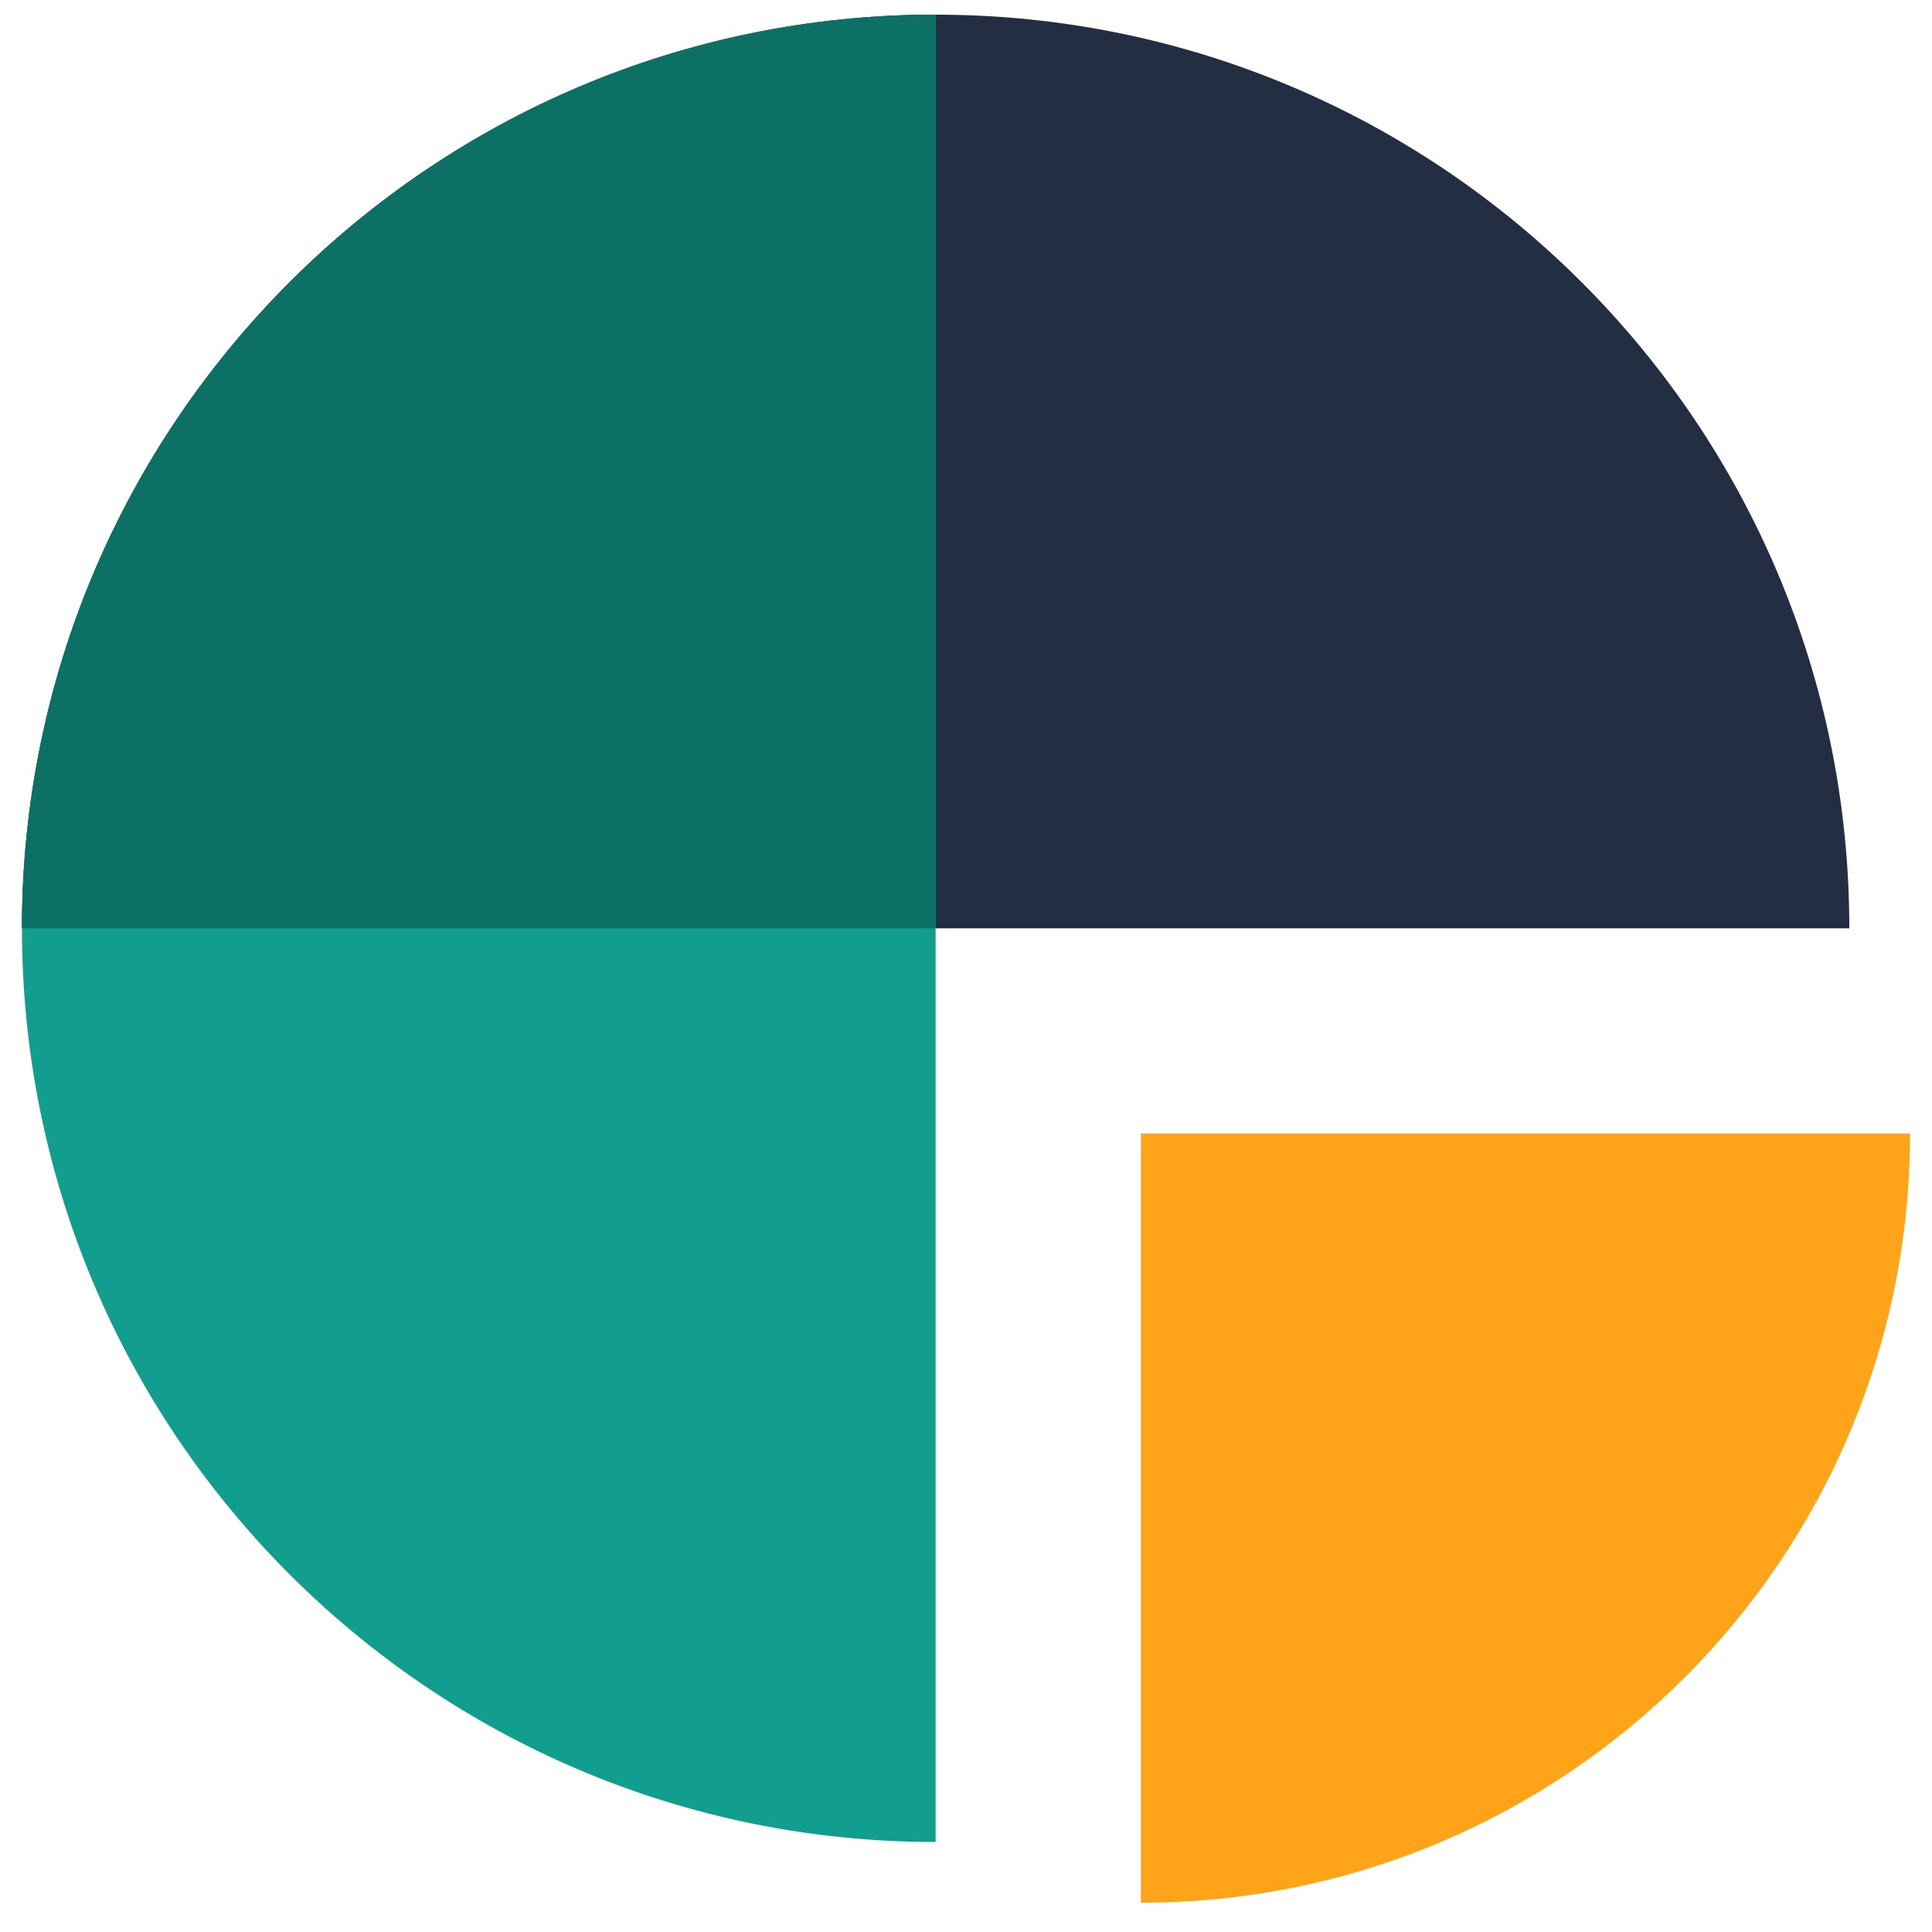
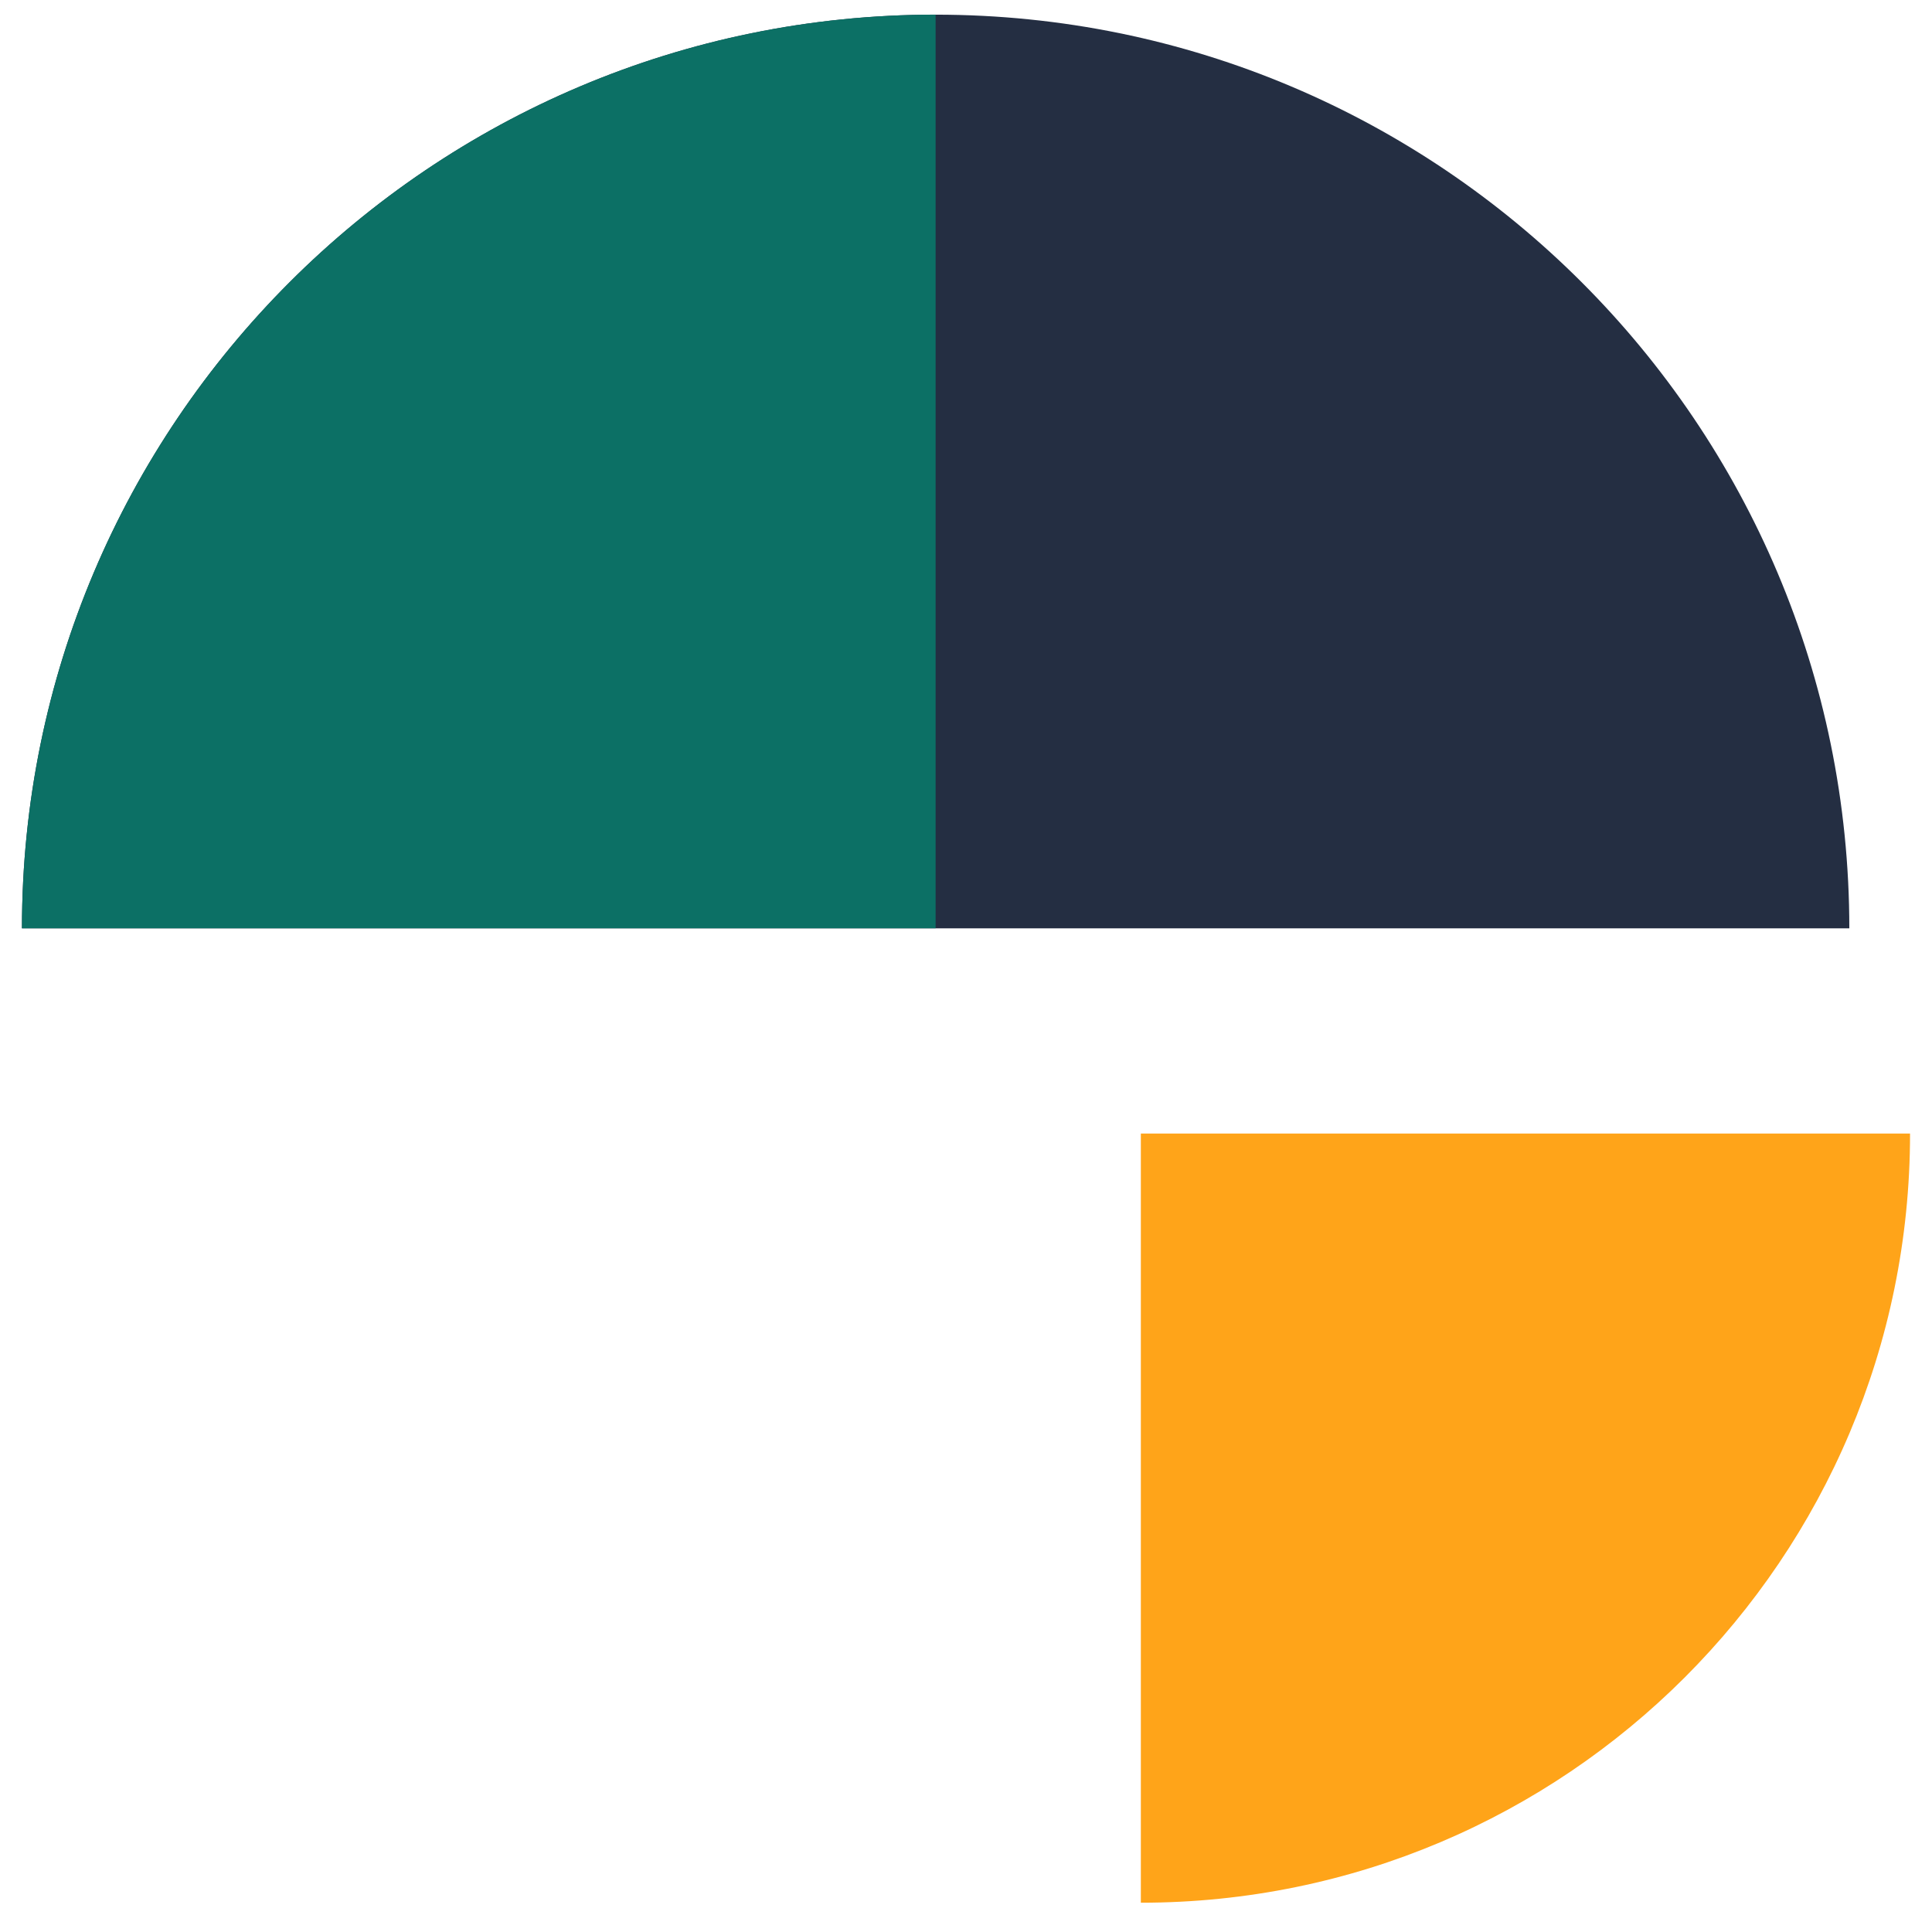
<svg xmlns="http://www.w3.org/2000/svg" width="44" height="44" viewBox="0 0 44 44" fill="none">
  <path d="M21.308 0.334C9.816 0.334 0.5 9.65 0.5 21.142H42.117C42.117 9.65 32.801 0.334 21.308 0.334Z" fill="#242E42" />
-   <path d="M0.5 21.141C0.5 32.633 9.816 41.95 21.308 41.95L21.308 0.333C9.816 0.333 0.5 9.649 0.5 21.141Z" fill="#119E8F" />
  <path fill-rule="evenodd" clip-rule="evenodd" d="M21.308 21.141V0.333C9.816 0.333 0.5 9.649 0.5 21.141H21.308Z" fill="#0C7065" />
  <path d="M25.982 43.333C35.657 43.333 43.5 35.49 43.5 25.816H25.982V43.333Z" fill="#FFA419" />
</svg>